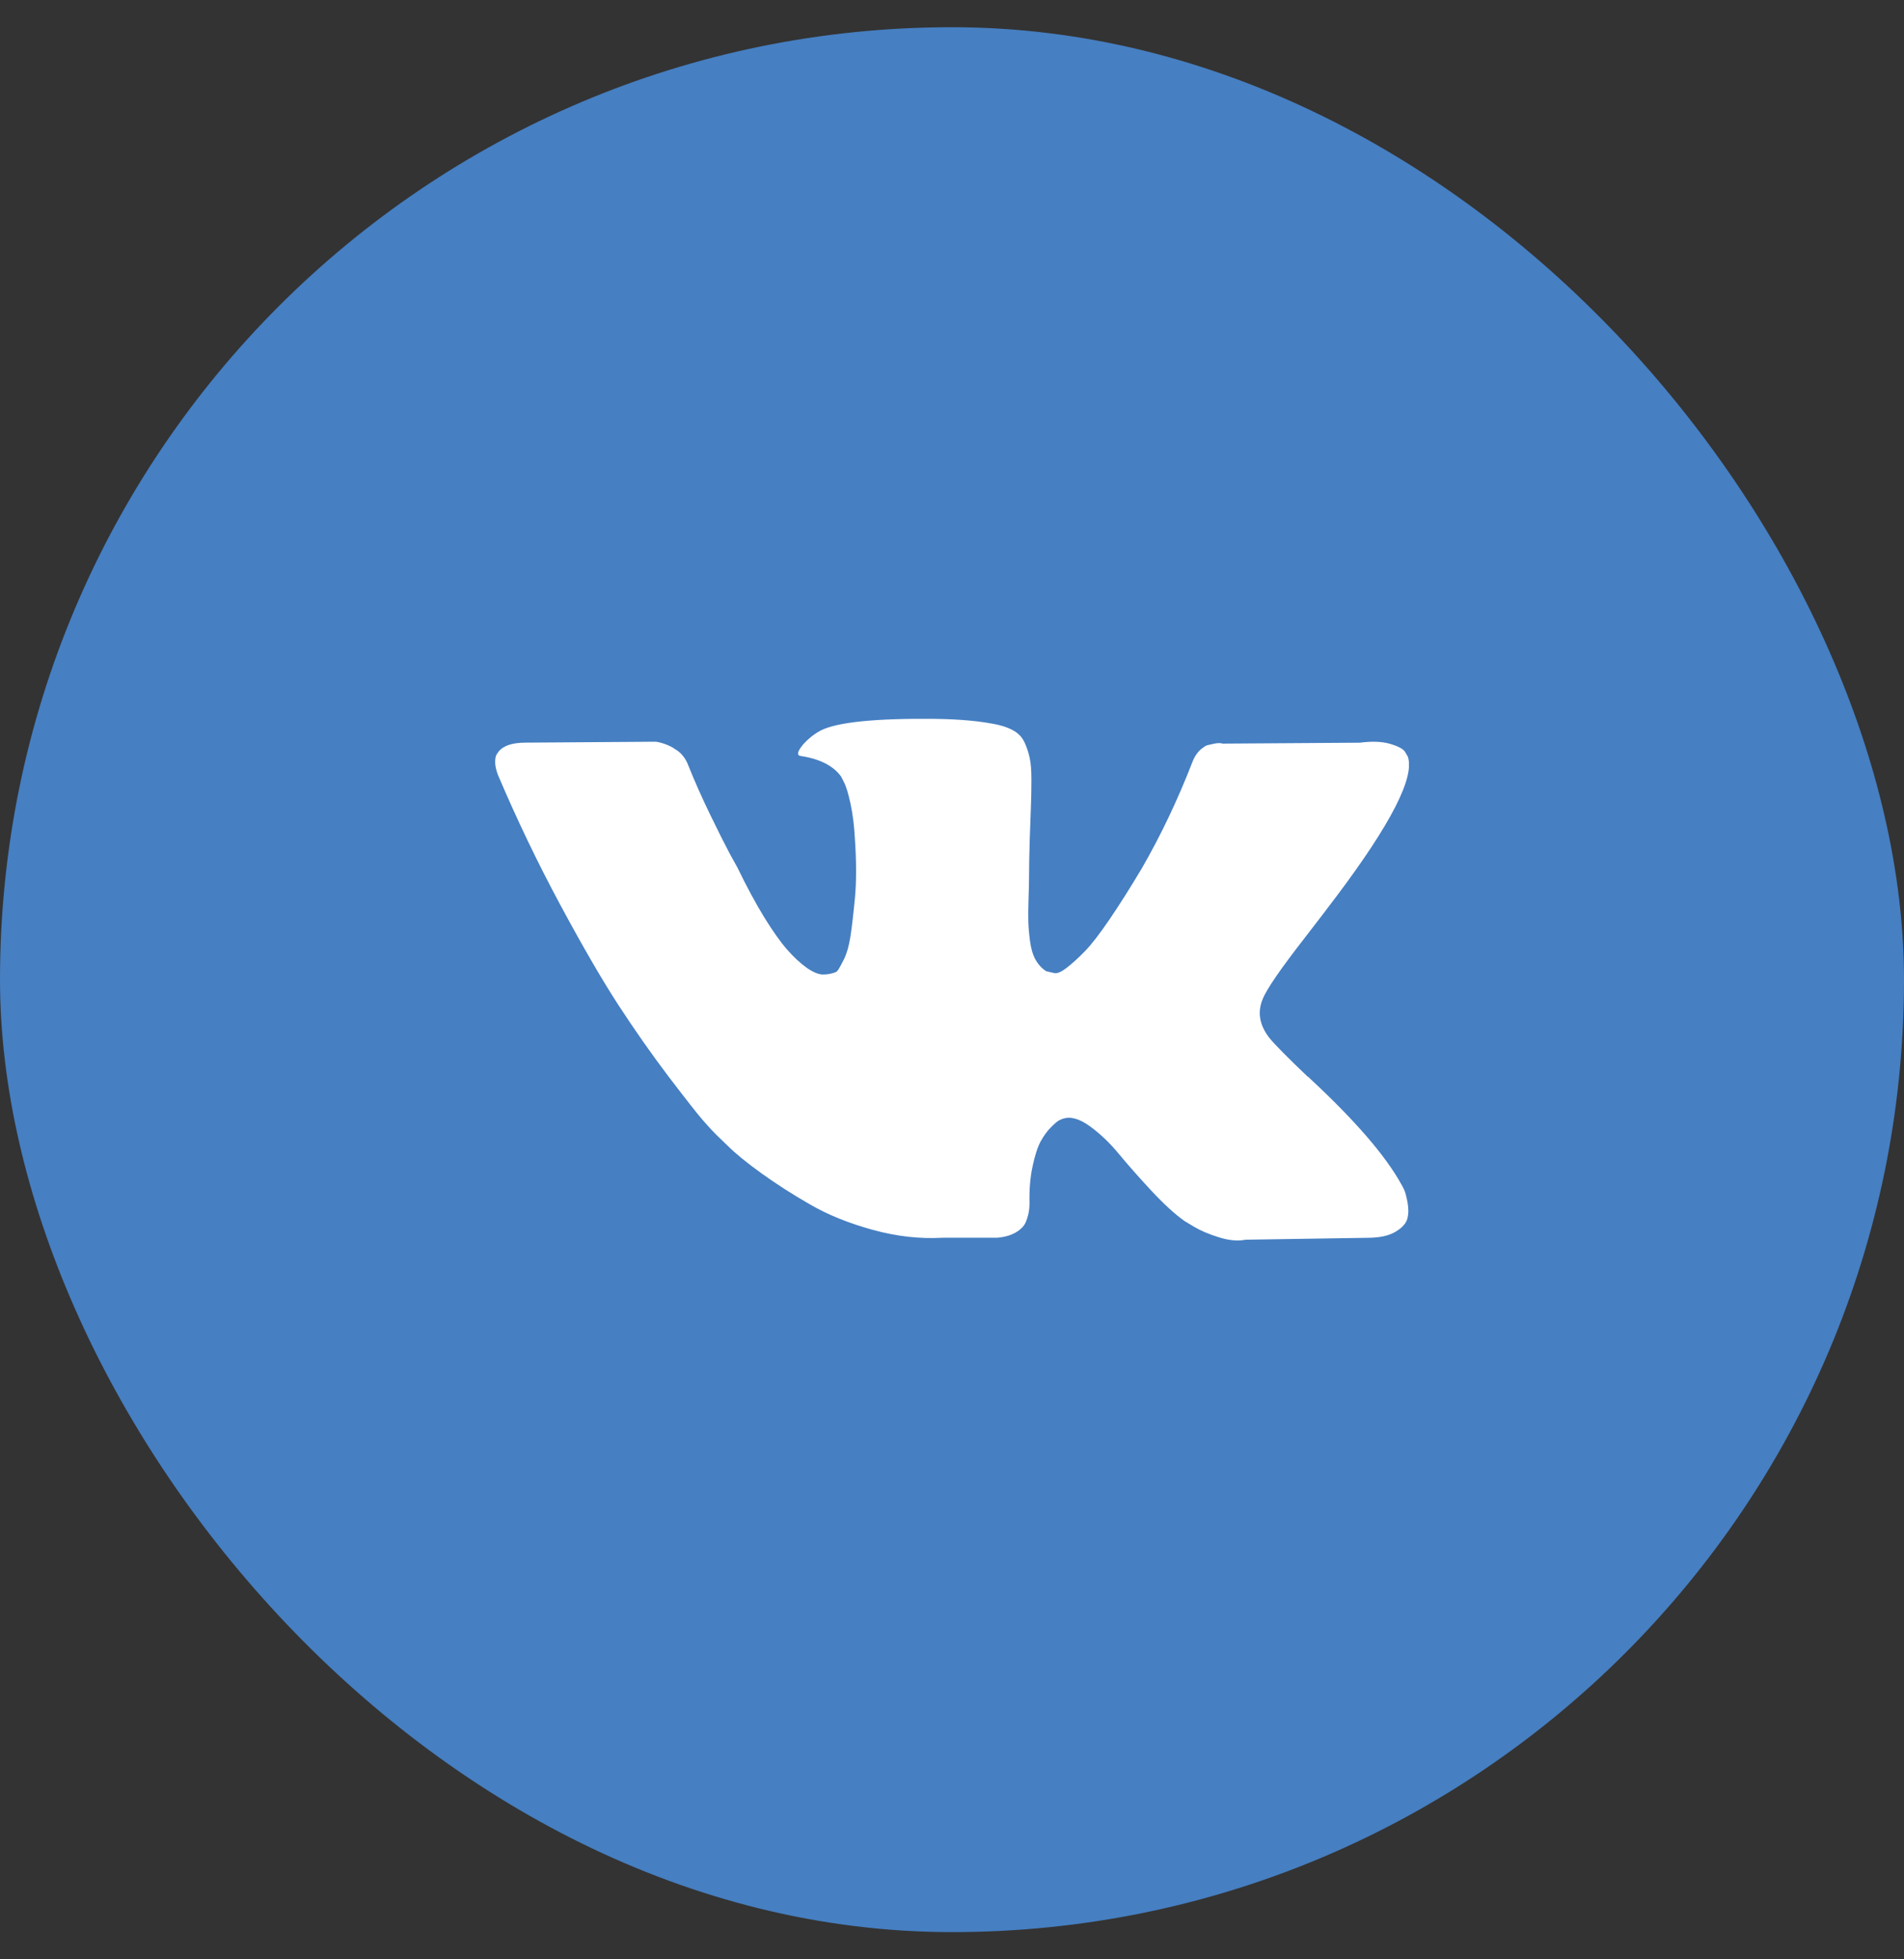
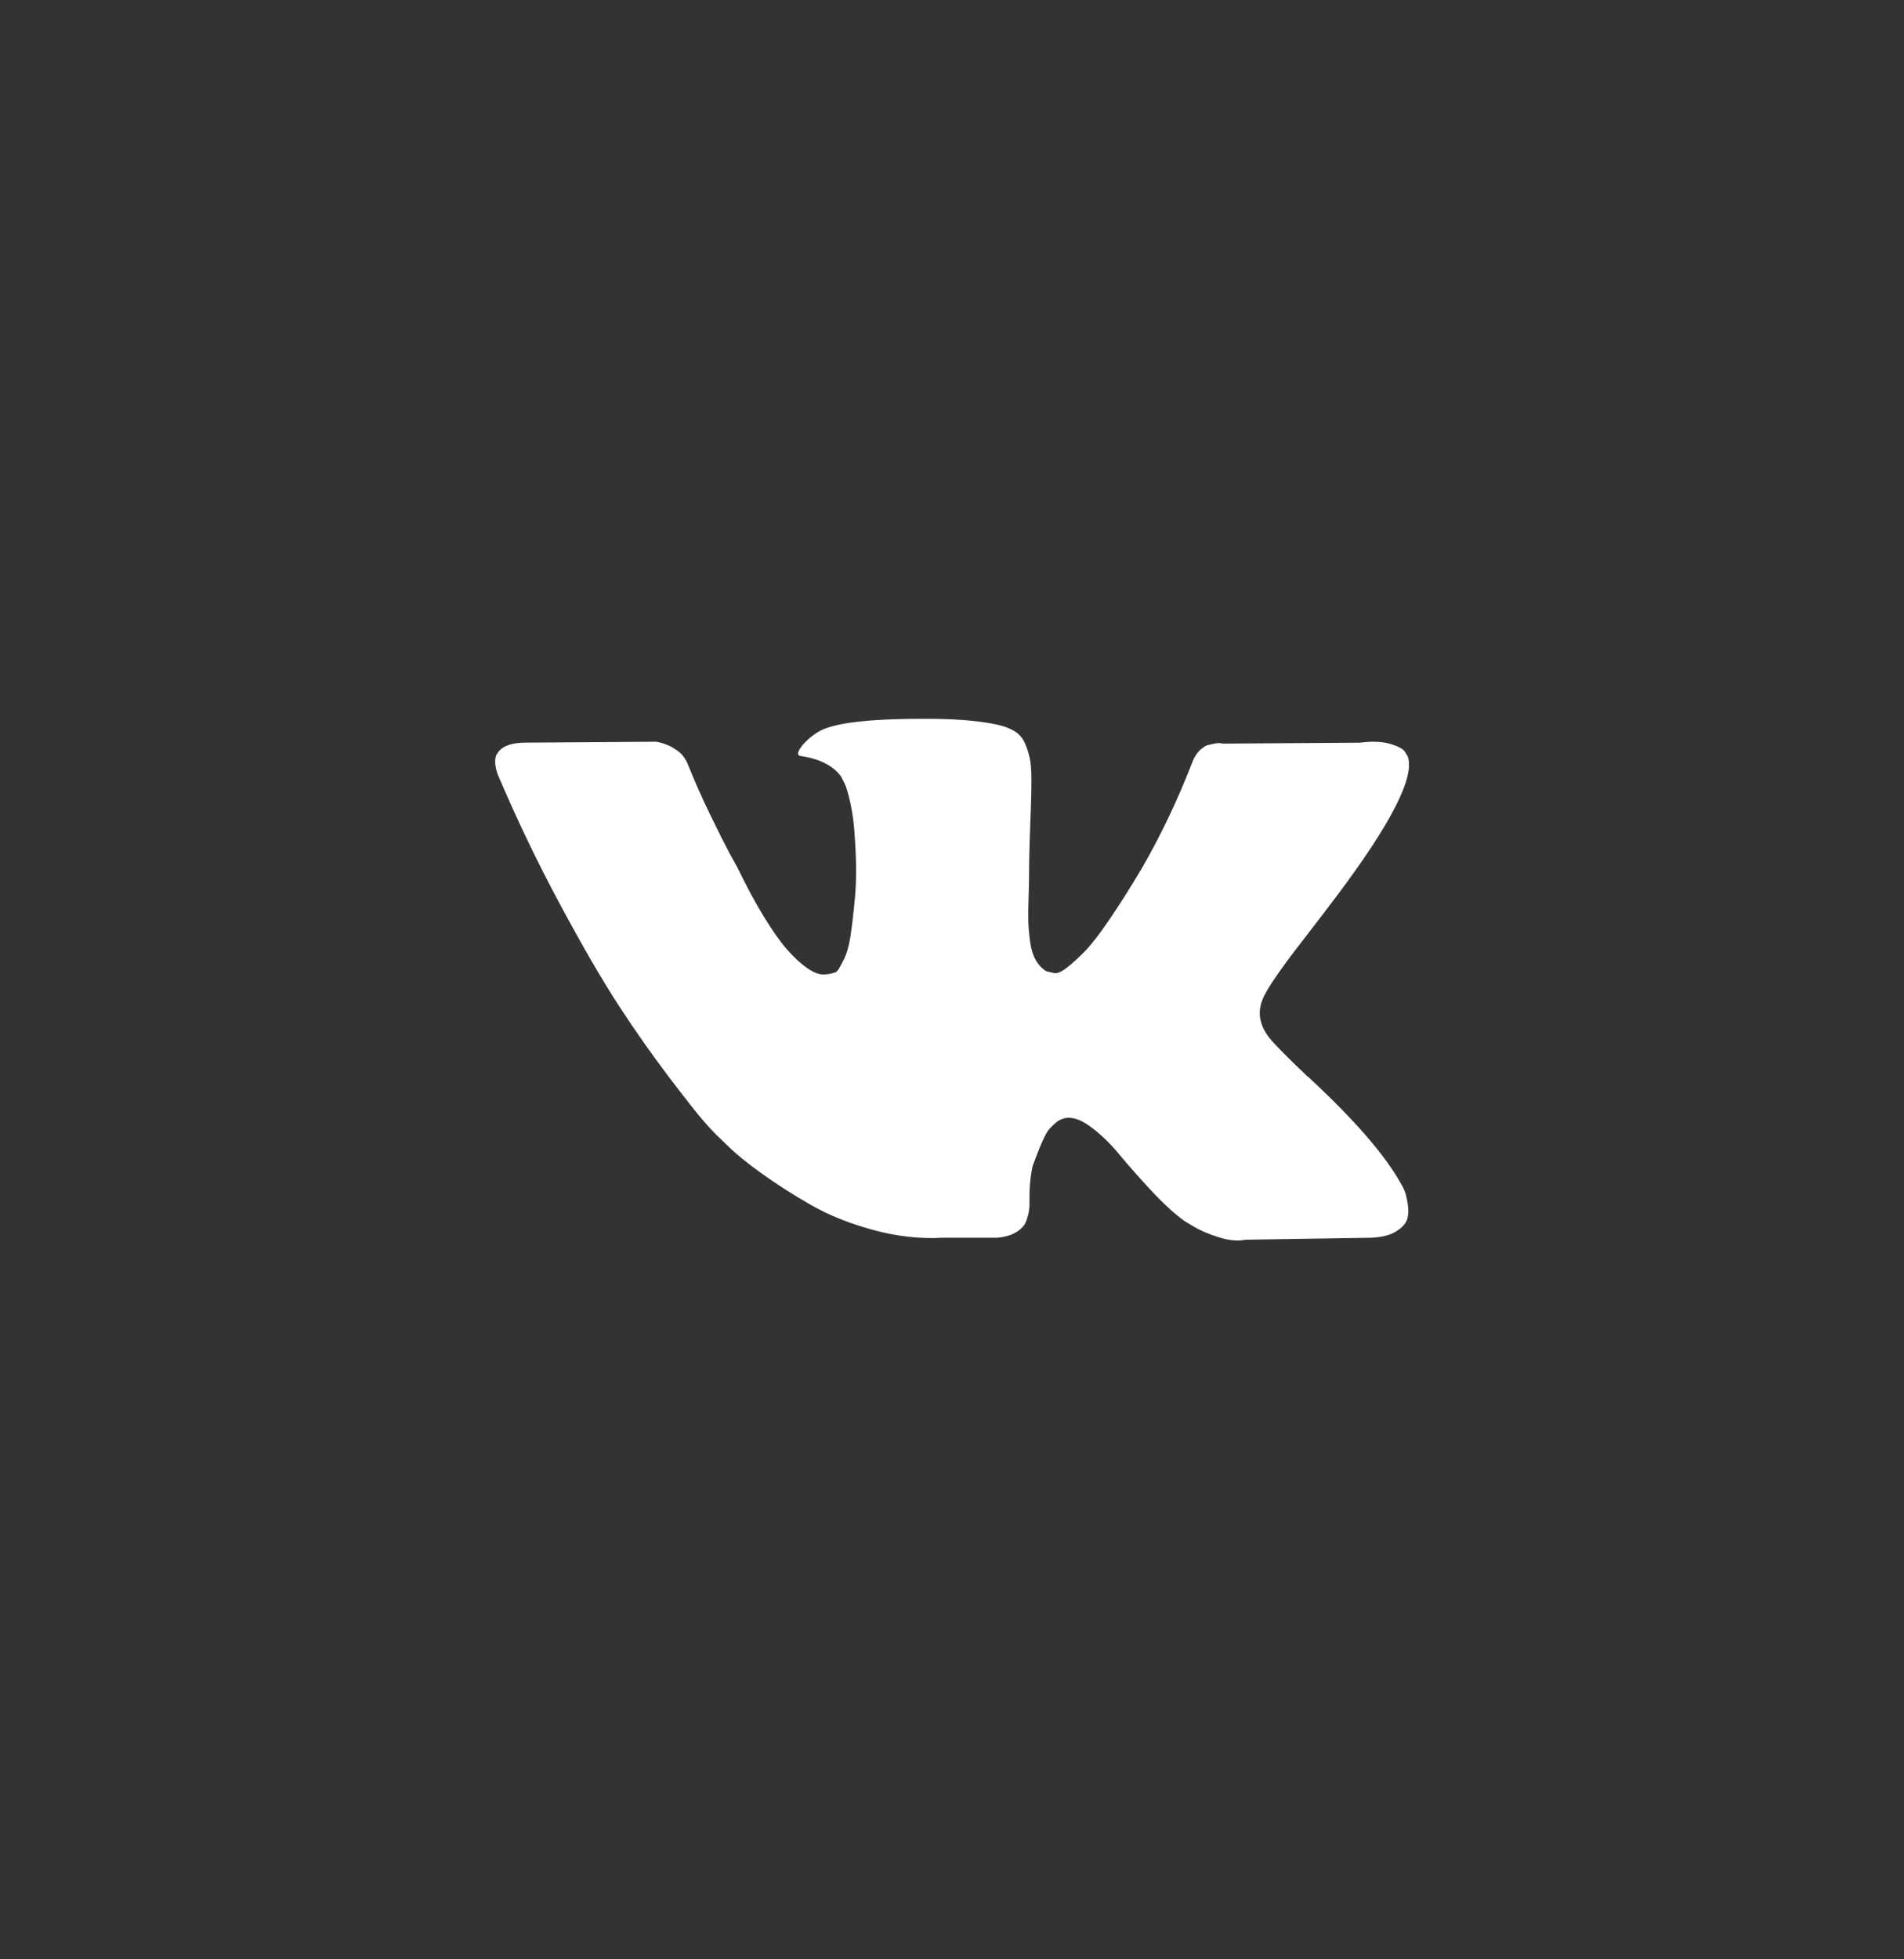
<svg xmlns="http://www.w3.org/2000/svg" width="35" height="36" viewBox="0 0 35 36" fill="none">
  <rect x="0" y="0" width="35" height="36" fill="#333333" stroke="none" />
-   <rect y="0.5" width="35" height="35" rx="17.5" fill="#467FC2" />
  <g clip-path="url(#clip0_23176_3159)">
-     <path d="M25.813 21.863C25.793 21.82 25.774 21.783 25.756 21.754C25.465 21.229 24.907 20.585 24.085 19.821L24.068 19.803L24.059 19.795L24.05 19.786H24.042C23.668 19.43 23.432 19.191 23.333 19.069C23.152 18.835 23.111 18.599 23.21 18.36C23.28 18.179 23.543 17.797 23.998 17.214C24.237 16.905 24.426 16.657 24.566 16.471C25.575 15.13 26.012 14.272 25.878 13.899L25.826 13.812C25.791 13.759 25.701 13.711 25.555 13.668C25.409 13.624 25.223 13.617 24.995 13.646L22.476 13.663C22.435 13.649 22.377 13.65 22.301 13.668L22.187 13.694L22.143 13.716L22.109 13.742C22.08 13.76 22.047 13.79 22.012 13.834C21.978 13.877 21.948 13.929 21.925 13.987C21.651 14.693 21.339 15.349 20.989 15.955C20.773 16.317 20.575 16.63 20.394 16.895C20.213 17.161 20.062 17.356 19.94 17.481C19.817 17.607 19.706 17.707 19.607 17.783C19.508 17.859 19.432 17.891 19.38 17.879C19.327 17.868 19.278 17.856 19.231 17.844C19.149 17.792 19.084 17.72 19.034 17.63C18.985 17.54 18.951 17.426 18.934 17.289C18.916 17.152 18.906 17.034 18.903 16.935C18.9 16.835 18.901 16.695 18.907 16.515C18.913 16.334 18.916 16.212 18.916 16.147C18.916 15.926 18.921 15.685 18.929 15.426C18.938 15.166 18.945 14.961 18.951 14.809C18.957 14.658 18.96 14.497 18.96 14.328C18.96 14.159 18.95 14.026 18.929 13.93C18.909 13.834 18.878 13.74 18.838 13.65C18.797 13.56 18.737 13.49 18.658 13.44C18.58 13.39 18.482 13.351 18.365 13.322C18.056 13.252 17.663 13.214 17.184 13.208C16.1 13.197 15.403 13.267 15.094 13.418C14.971 13.482 14.861 13.57 14.761 13.681C14.656 13.809 14.642 13.879 14.718 13.89C15.068 13.943 15.315 14.068 15.461 14.267L15.514 14.372C15.554 14.447 15.595 14.582 15.636 14.774C15.677 14.966 15.703 15.179 15.715 15.412C15.744 15.838 15.744 16.203 15.715 16.506C15.686 16.809 15.658 17.045 15.632 17.214C15.605 17.383 15.566 17.52 15.514 17.625C15.461 17.73 15.426 17.794 15.409 17.818C15.391 17.841 15.377 17.856 15.365 17.861C15.29 17.891 15.209 17.905 15.129 17.905C15.047 17.905 14.948 17.864 14.831 17.783C14.715 17.701 14.594 17.589 14.468 17.446C14.343 17.303 14.201 17.103 14.044 16.847C13.887 16.59 13.723 16.287 13.554 15.937L13.414 15.684C13.327 15.52 13.207 15.283 13.056 14.971C12.904 14.659 12.77 14.357 12.653 14.065C12.607 13.943 12.537 13.85 12.443 13.785L12.4 13.759C12.371 13.736 12.324 13.711 12.26 13.685C12.195 13.658 12.127 13.639 12.059 13.628L9.662 13.645C9.417 13.645 9.251 13.701 9.163 13.812L9.128 13.864C9.111 13.893 9.102 13.94 9.102 14.004C9.102 14.068 9.119 14.147 9.154 14.24C9.504 15.062 9.885 15.855 10.296 16.619C10.707 17.383 11.064 17.999 11.367 18.465C11.671 18.931 11.98 19.372 12.294 19.786C12.61 20.2 12.818 20.465 12.92 20.582C13.022 20.698 13.102 20.786 13.161 20.844L13.379 21.054C13.519 21.194 13.725 21.362 13.996 21.557C14.267 21.752 14.567 21.945 14.897 22.134C15.226 22.324 15.61 22.478 16.047 22.598C16.485 22.718 16.91 22.765 17.324 22.742H18.33C18.534 22.725 18.689 22.66 18.794 22.55L18.829 22.506C18.852 22.471 18.874 22.417 18.894 22.344C18.915 22.271 18.925 22.191 18.925 22.104C18.919 21.853 18.938 21.627 18.982 21.426C19.025 21.225 19.075 21.073 19.13 20.971C19.186 20.869 19.249 20.783 19.318 20.713C19.388 20.643 19.438 20.601 19.467 20.586C19.496 20.572 19.52 20.562 19.537 20.556C19.677 20.509 19.842 20.554 20.031 20.691C20.221 20.828 20.399 20.998 20.565 21.199C20.731 21.4 20.931 21.626 21.164 21.877C21.398 22.127 21.602 22.314 21.776 22.436L21.951 22.541C22.068 22.611 22.22 22.676 22.406 22.734C22.593 22.792 22.756 22.807 22.896 22.778L25.135 22.743C25.357 22.743 25.529 22.706 25.651 22.633C25.774 22.56 25.846 22.48 25.87 22.393C25.893 22.305 25.895 22.206 25.874 22.095C25.854 21.985 25.833 21.907 25.813 21.863Z" fill="white" />
+     <path d="M25.813 21.863C25.793 21.82 25.774 21.783 25.756 21.754C25.465 21.229 24.907 20.585 24.085 19.821L24.068 19.803L24.059 19.795L24.05 19.786H24.042C23.668 19.43 23.432 19.191 23.333 19.069C23.152 18.835 23.111 18.599 23.21 18.36C23.28 18.179 23.543 17.797 23.998 17.214C24.237 16.905 24.426 16.657 24.566 16.471C25.575 15.13 26.012 14.272 25.878 13.899L25.826 13.812C25.791 13.759 25.701 13.711 25.555 13.668C25.409 13.624 25.223 13.617 24.995 13.646L22.476 13.663C22.435 13.649 22.377 13.65 22.301 13.668L22.187 13.694L22.143 13.716L22.109 13.742C22.08 13.76 22.047 13.79 22.012 13.834C21.978 13.877 21.948 13.929 21.925 13.987C21.651 14.693 21.339 15.349 20.989 15.955C20.773 16.317 20.575 16.63 20.394 16.895C20.213 17.161 20.062 17.356 19.94 17.481C19.817 17.607 19.706 17.707 19.607 17.783C19.508 17.859 19.432 17.891 19.38 17.879C19.327 17.868 19.278 17.856 19.231 17.844C19.149 17.792 19.084 17.72 19.034 17.63C18.985 17.54 18.951 17.426 18.934 17.289C18.916 17.152 18.906 17.034 18.903 16.935C18.9 16.835 18.901 16.695 18.907 16.515C18.913 16.334 18.916 16.212 18.916 16.147C18.916 15.926 18.921 15.685 18.929 15.426C18.938 15.166 18.945 14.961 18.951 14.809C18.957 14.658 18.96 14.497 18.96 14.328C18.96 14.159 18.95 14.026 18.929 13.93C18.909 13.834 18.878 13.74 18.838 13.65C18.797 13.56 18.737 13.49 18.658 13.44C18.58 13.39 18.482 13.351 18.365 13.322C18.056 13.252 17.663 13.214 17.184 13.208C16.1 13.197 15.403 13.267 15.094 13.418C14.971 13.482 14.861 13.57 14.761 13.681C14.656 13.809 14.642 13.879 14.718 13.89C15.068 13.943 15.315 14.068 15.461 14.267L15.514 14.372C15.554 14.447 15.595 14.582 15.636 14.774C15.677 14.966 15.703 15.179 15.715 15.412C15.744 15.838 15.744 16.203 15.715 16.506C15.686 16.809 15.658 17.045 15.632 17.214C15.605 17.383 15.566 17.52 15.514 17.625C15.461 17.73 15.426 17.794 15.409 17.818C15.391 17.841 15.377 17.856 15.365 17.861C15.29 17.891 15.209 17.905 15.129 17.905C15.047 17.905 14.948 17.864 14.831 17.783C14.715 17.701 14.594 17.589 14.468 17.446C14.343 17.303 14.201 17.103 14.044 16.847C13.887 16.59 13.723 16.287 13.554 15.937L13.414 15.684C13.327 15.52 13.207 15.283 13.056 14.971C12.904 14.659 12.77 14.357 12.653 14.065C12.607 13.943 12.537 13.85 12.443 13.785L12.4 13.759C12.371 13.736 12.324 13.711 12.26 13.685C12.195 13.658 12.127 13.639 12.059 13.628L9.662 13.645C9.417 13.645 9.251 13.701 9.163 13.812L9.128 13.864C9.111 13.893 9.102 13.94 9.102 14.004C9.102 14.068 9.119 14.147 9.154 14.24C9.504 15.062 9.885 15.855 10.296 16.619C10.707 17.383 11.064 17.999 11.367 18.465C11.671 18.931 11.98 19.372 12.294 19.786C12.61 20.2 12.818 20.465 12.92 20.582C13.022 20.698 13.102 20.786 13.161 20.844L13.379 21.054C13.519 21.194 13.725 21.362 13.996 21.557C14.267 21.752 14.567 21.945 14.897 22.134C15.226 22.324 15.61 22.478 16.047 22.598C16.485 22.718 16.91 22.765 17.324 22.742H18.33C18.534 22.725 18.689 22.66 18.794 22.55L18.829 22.506C18.852 22.471 18.874 22.417 18.894 22.344C18.915 22.271 18.925 22.191 18.925 22.104C18.919 21.853 18.938 21.627 18.982 21.426C19.186 20.869 19.249 20.783 19.318 20.713C19.388 20.643 19.438 20.601 19.467 20.586C19.496 20.572 19.52 20.562 19.537 20.556C19.677 20.509 19.842 20.554 20.031 20.691C20.221 20.828 20.399 20.998 20.565 21.199C20.731 21.4 20.931 21.626 21.164 21.877C21.398 22.127 21.602 22.314 21.776 22.436L21.951 22.541C22.068 22.611 22.22 22.676 22.406 22.734C22.593 22.792 22.756 22.807 22.896 22.778L25.135 22.743C25.357 22.743 25.529 22.706 25.651 22.633C25.774 22.56 25.846 22.48 25.87 22.393C25.893 22.305 25.895 22.206 25.874 22.095C25.854 21.985 25.833 21.907 25.813 21.863Z" fill="white" />
  </g>
  <defs>
    <clipPath id="clip0_23176_3159">
      <rect width="16.8" height="16.8" fill="white" transform="translate(9.1 9.6)" />
    </clipPath>
  </defs>
</svg>